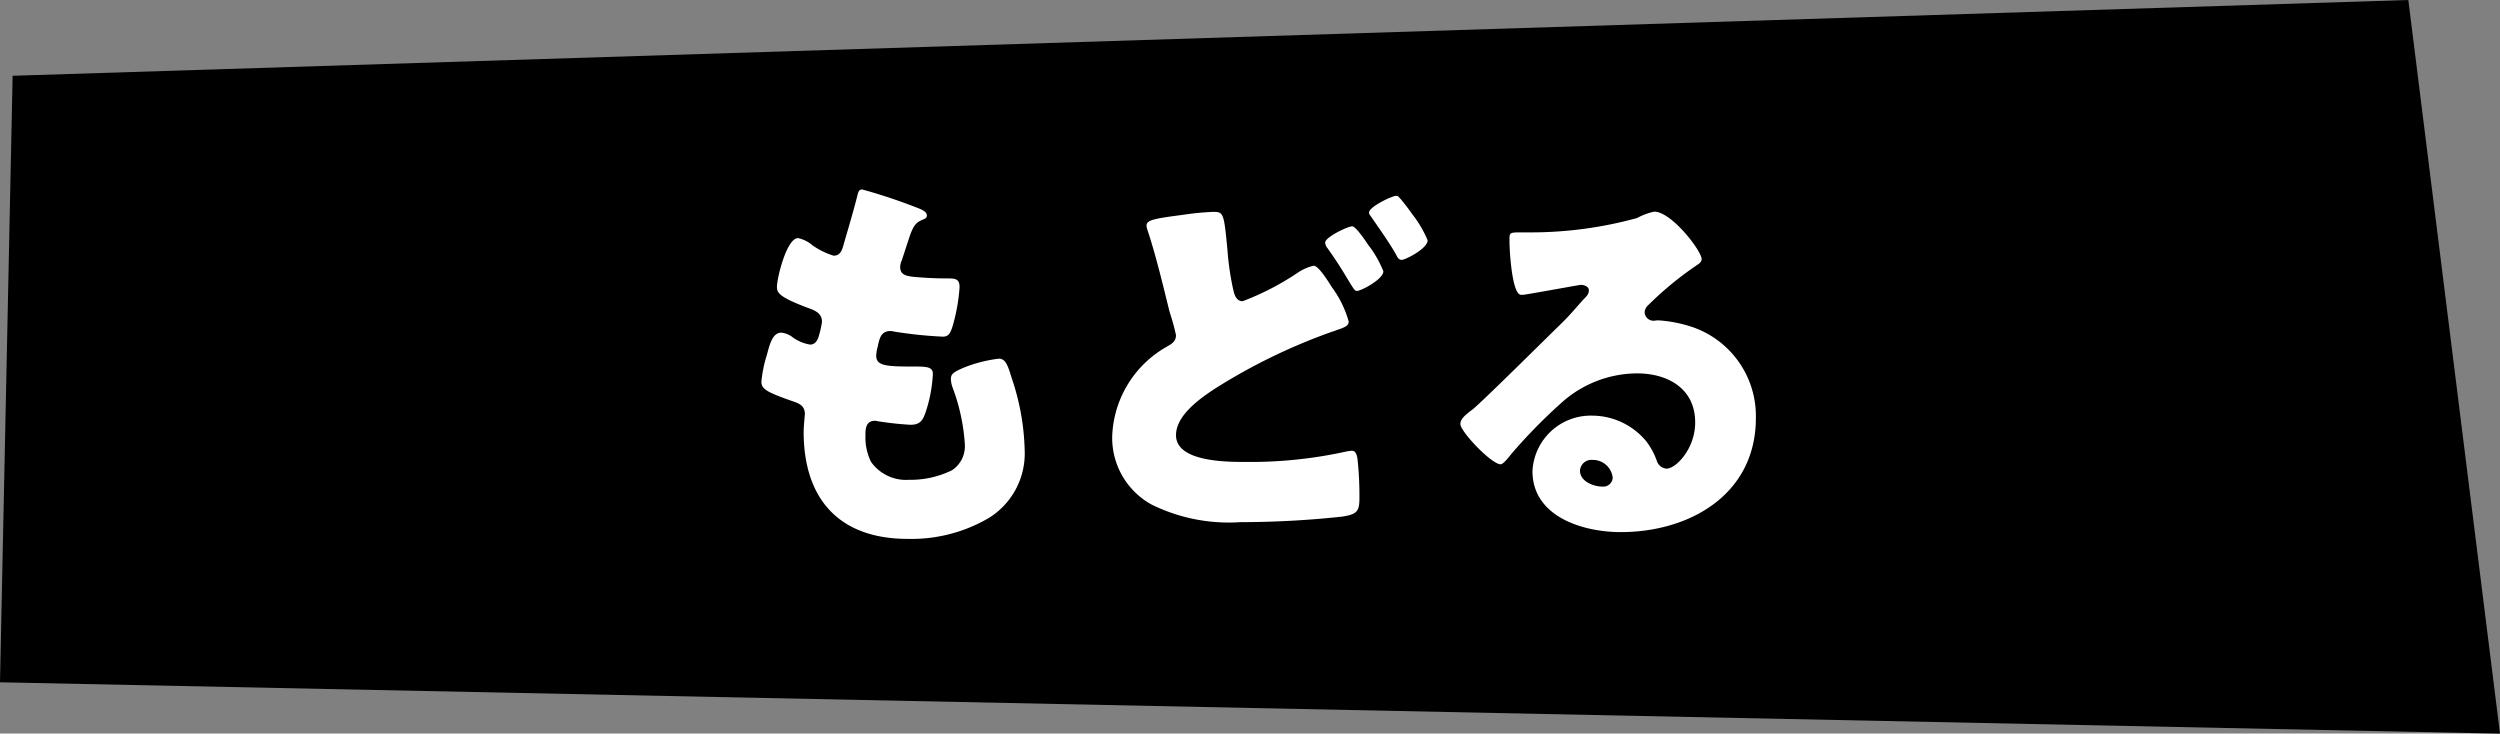
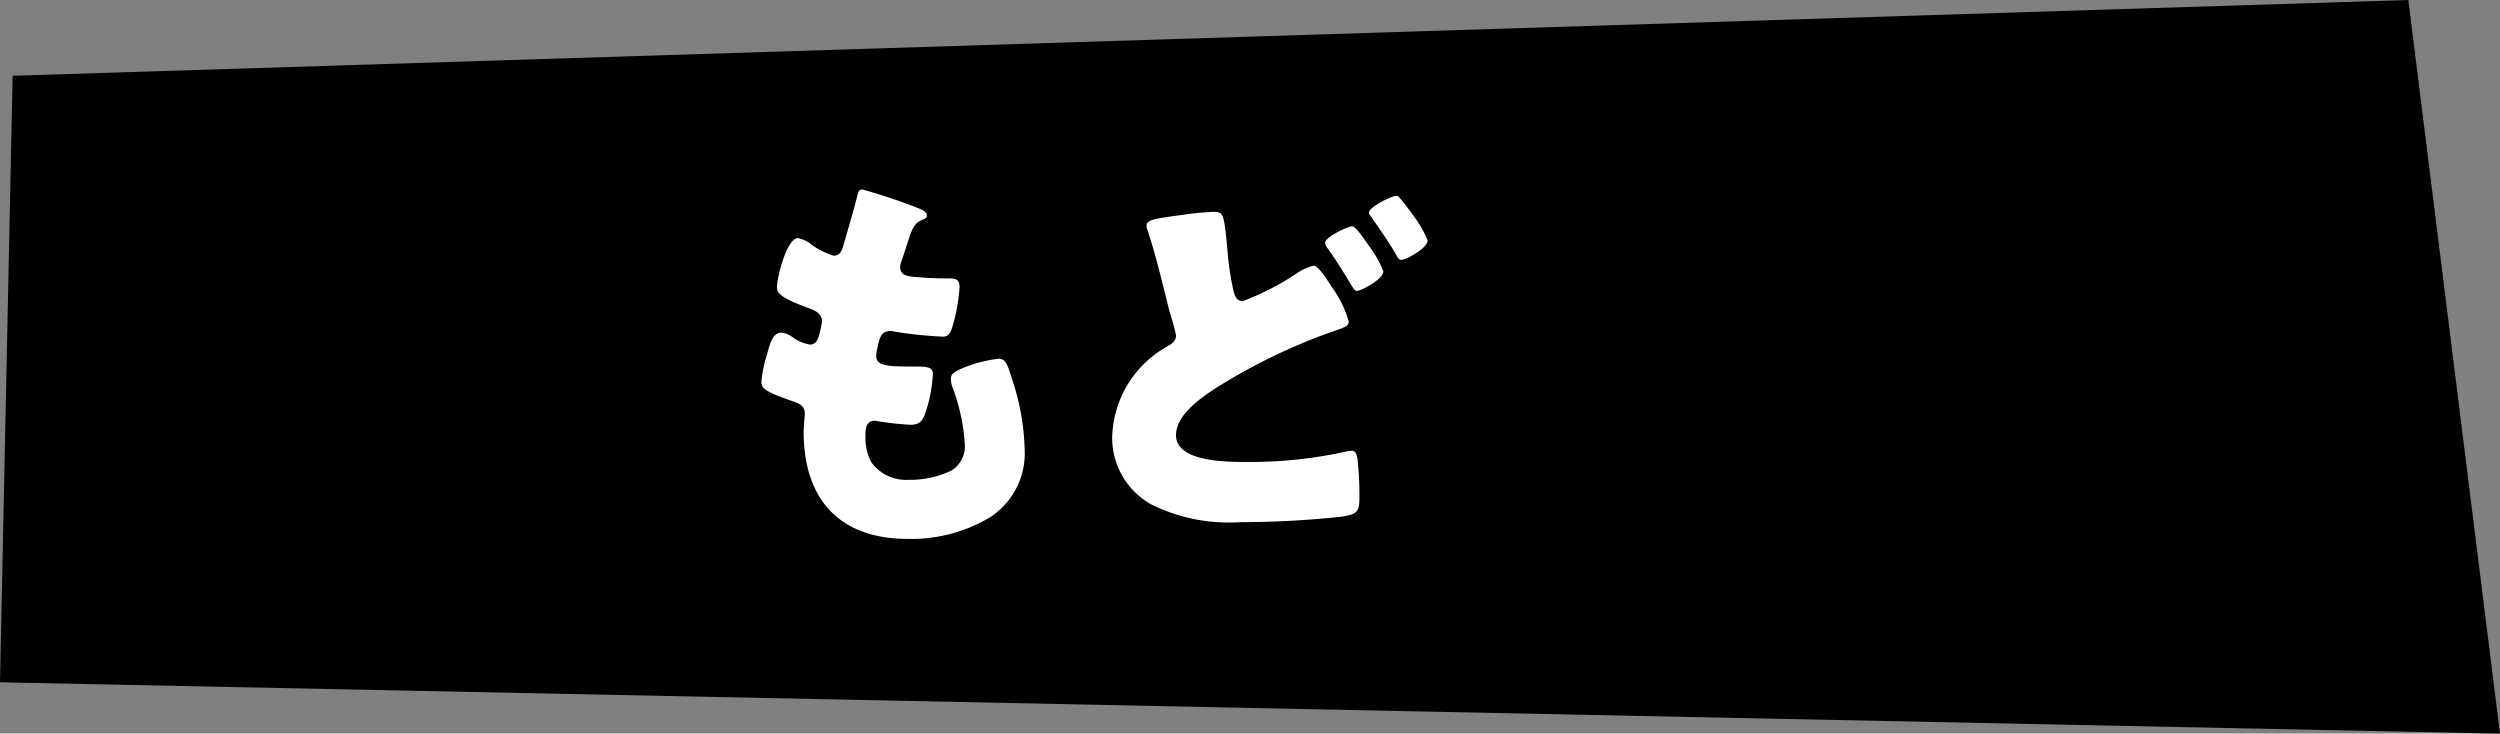
<svg xmlns="http://www.w3.org/2000/svg" width="127.513" height="37.414" viewBox="0 0 127.513 37.414">
  <rect x="0" y="0" width="127.513" height="37.414" fill="#808080" stroke="none" />
  <defs>
    <clipPath id="clip-path">
      <rect id="長方形_5892" data-name="長方形 5892" width="127.513" height="37.414" transform="translate(0 0)" fill="none" />
    </clipPath>
  </defs>
  <g id="Button_Back" transform="translate(0 0)">
    <path id="パス_27713" data-name="パス 27713" d="M122.837,0,.644,3.865,0,34.8l127.513,2.619Z" />
    <g id="グループ_8319" data-name="グループ 8319">
      <g id="グループ_8318" data-name="グループ 8318" clip-path="url(#clip-path)">
        <path id="パス_27714" data-name="パス 27714" d="M46.95,10.665c.183.081.325.183.325.325,0,.122-.081.163-.182.2-.326.143-.489.225-.733.977l-.366,1.119a.846.846,0,0,0-.081.325c0,.407.284.489.935.53q.734.06,1.465.06c.386,0,.63,0,.63.447a9.278,9.278,0,0,1-.305,1.811c-.142.528-.244.712-.549.712a21.593,21.593,0,0,1-2.522-.265.4.4,0,0,0-.163-.02c-.468,0-.549.386-.631.773l-.04.162a1.817,1.817,0,0,0-.041.326c0,.529.549.549,2.014.549.549,0,.875.021.875.366a7.235,7.235,0,0,1-.366,1.953c-.143.427-.286.651-.774.651a16.151,16.151,0,0,1-1.687-.184.374.374,0,0,0-.143-.019c-.428,0-.468.406-.468.65v.122a2.774,2.774,0,0,0,.285,1.323,2.187,2.187,0,0,0,1.932.915,4.812,4.812,0,0,0,2.2-.489,1.47,1.47,0,0,0,.652-1.321A9.983,9.983,0,0,0,48.6,19.8a1.421,1.421,0,0,1-.1-.468c0-.265.142-.366.732-.61a7.186,7.186,0,0,1,1.708-.428c.367,0,.468.366.672,1.018a12.218,12.218,0,0,1,.651,3.62,3.876,3.876,0,0,1-1.811,3.478A7.811,7.811,0,0,1,46.3,27.486c-3.5,0-5.31-2.034-5.31-5.471,0-.245.062-.855.062-.895,0-.448-.326-.55-.611-.651-1.343-.468-1.606-.631-1.606-1a6.664,6.664,0,0,1,.284-1.384c.143-.528.285-1.118.732-1.118a1.147,1.147,0,0,1,.59.244,2.086,2.086,0,0,0,.875.365c.162,0,.366-.081.468-.508a4.937,4.937,0,0,0,.142-.651c0-.366-.244-.528-.549-.651-1.668-.61-1.749-.834-1.749-1.139,0-.427.488-2.482,1.078-2.482a1.617,1.617,0,0,1,.732.367,3.936,3.936,0,0,0,1.078.529c.326,0,.427-.244.508-.55.163-.569.468-1.586.672-2.379.081-.326.1-.448.284-.448a28.253,28.253,0,0,1,2.97,1" fill="#fff" />
        <path id="パス_27715" data-name="パス 27715" d="M60.392,10.949a14.17,14.17,0,0,1,1.464-.142c.55,0,.57.02.753,1.973a13.912,13.912,0,0,0,.306,2.054c.06.244.162.529.467.529a13.688,13.688,0,0,0,2.766-1.424A2.481,2.481,0,0,1,67,13.553c.245,0,.692.712.936,1.1a5.328,5.328,0,0,1,.854,1.749c0,.224-.223.305-.651.448-.081.04-.183.06-.284.1a29.686,29.686,0,0,0-5.879,2.869c-.772.507-1.993,1.362-1.993,2.379,0,1.363,2.6,1.363,3.519,1.363a22.7,22.7,0,0,0,5.247-.549c.062,0,.143-.021.205-.021.162,0,.243.143.284.407a17.2,17.2,0,0,1,.1,2.013c0,.692-.142.814-.854.936a48.194,48.194,0,0,1-5.207.285,8.906,8.906,0,0,1-4.535-.894,3.88,3.88,0,0,1-2.014-3.479,5.468,5.468,0,0,1,2.786-4.576c.244-.143.468-.265.468-.59a11.7,11.7,0,0,0-.325-1.18c-.346-1.383-.671-2.787-1.119-4.149a1.118,1.118,0,0,1-.061-.244c0-.306.366-.366,1.912-.57m9.417,1.566a5.532,5.532,0,0,1,.753,1.322c0,.407-1.139,1-1.343,1-.1,0-.142-.041-.447-.55-.366-.61-.65-1.057-1.058-1.627a.514.514,0,0,1-.122-.285c0-.284,1.159-.833,1.383-.833.184,0,.712.793.834.976m1.628-2.38c.2.244.406.509.59.773a5.83,5.83,0,0,1,.793,1.343c0,.427-1.14,1-1.322,1-.164,0-.224-.142-.305-.3-.387-.672-.834-1.282-1.262-1.912-.06-.082-.1-.123-.1-.2,0-.3,1.179-.854,1.382-.854.1,0,.122.04.225.162" fill="#fff" />
-         <path id="パス_27716" data-name="パス 27716" d="M86.791,13.227c0,.122-.122.223-.224.285a17.257,17.257,0,0,0-2.5,2.053.539.539,0,0,0-.182.367.452.452,0,0,0,.467.427c.061,0,.143-.02.224-.02A6.746,6.746,0,0,1,86,16.583a4.8,4.8,0,0,1,3.559,4.739c0,3.885-3.356,5.818-6.895,5.818-1.912,0-4.5-.774-4.5-3.113a2.977,2.977,0,0,1,3.05-2.827,3.587,3.587,0,0,1,2.747,1.3,3.546,3.546,0,0,1,.549,1.017.565.565,0,0,0,.488.386c.488,0,1.465-1.016,1.465-2.359,0-1.729-1.4-2.5-2.97-2.5A5.808,5.808,0,0,0,79.57,20.61a27.12,27.12,0,0,0-2.5,2.563c-.284.366-.447.509-.528.509-.468,0-2.055-1.668-2.055-2.055,0-.244.2-.427.631-.752.509-.407,3.885-3.764,4.6-4.455.386-.386.691-.752,1.037-1.139.142-.142.285-.264.285-.468,0-.244-.325-.285-.407-.285-.061,0-2.278.408-2.807.489a1.006,1.006,0,0,1-.244.02c-.468,0-.59-2.3-.59-2.684v-.2c0-.3.062-.3.651-.3h.468a20.4,20.4,0,0,0,5.39-.733,3.171,3.171,0,0,1,.875-.325c.874,0,2.42,1.993,2.42,2.441M81.238,23.458a.585.585,0,0,0-.65.549c0,.55.691.813,1.159.813a.48.48,0,0,0,.509-.447,1.013,1.013,0,0,0-1.018-.915" fill="#fff" />
      </g>
    </g>
  </g>
</svg>